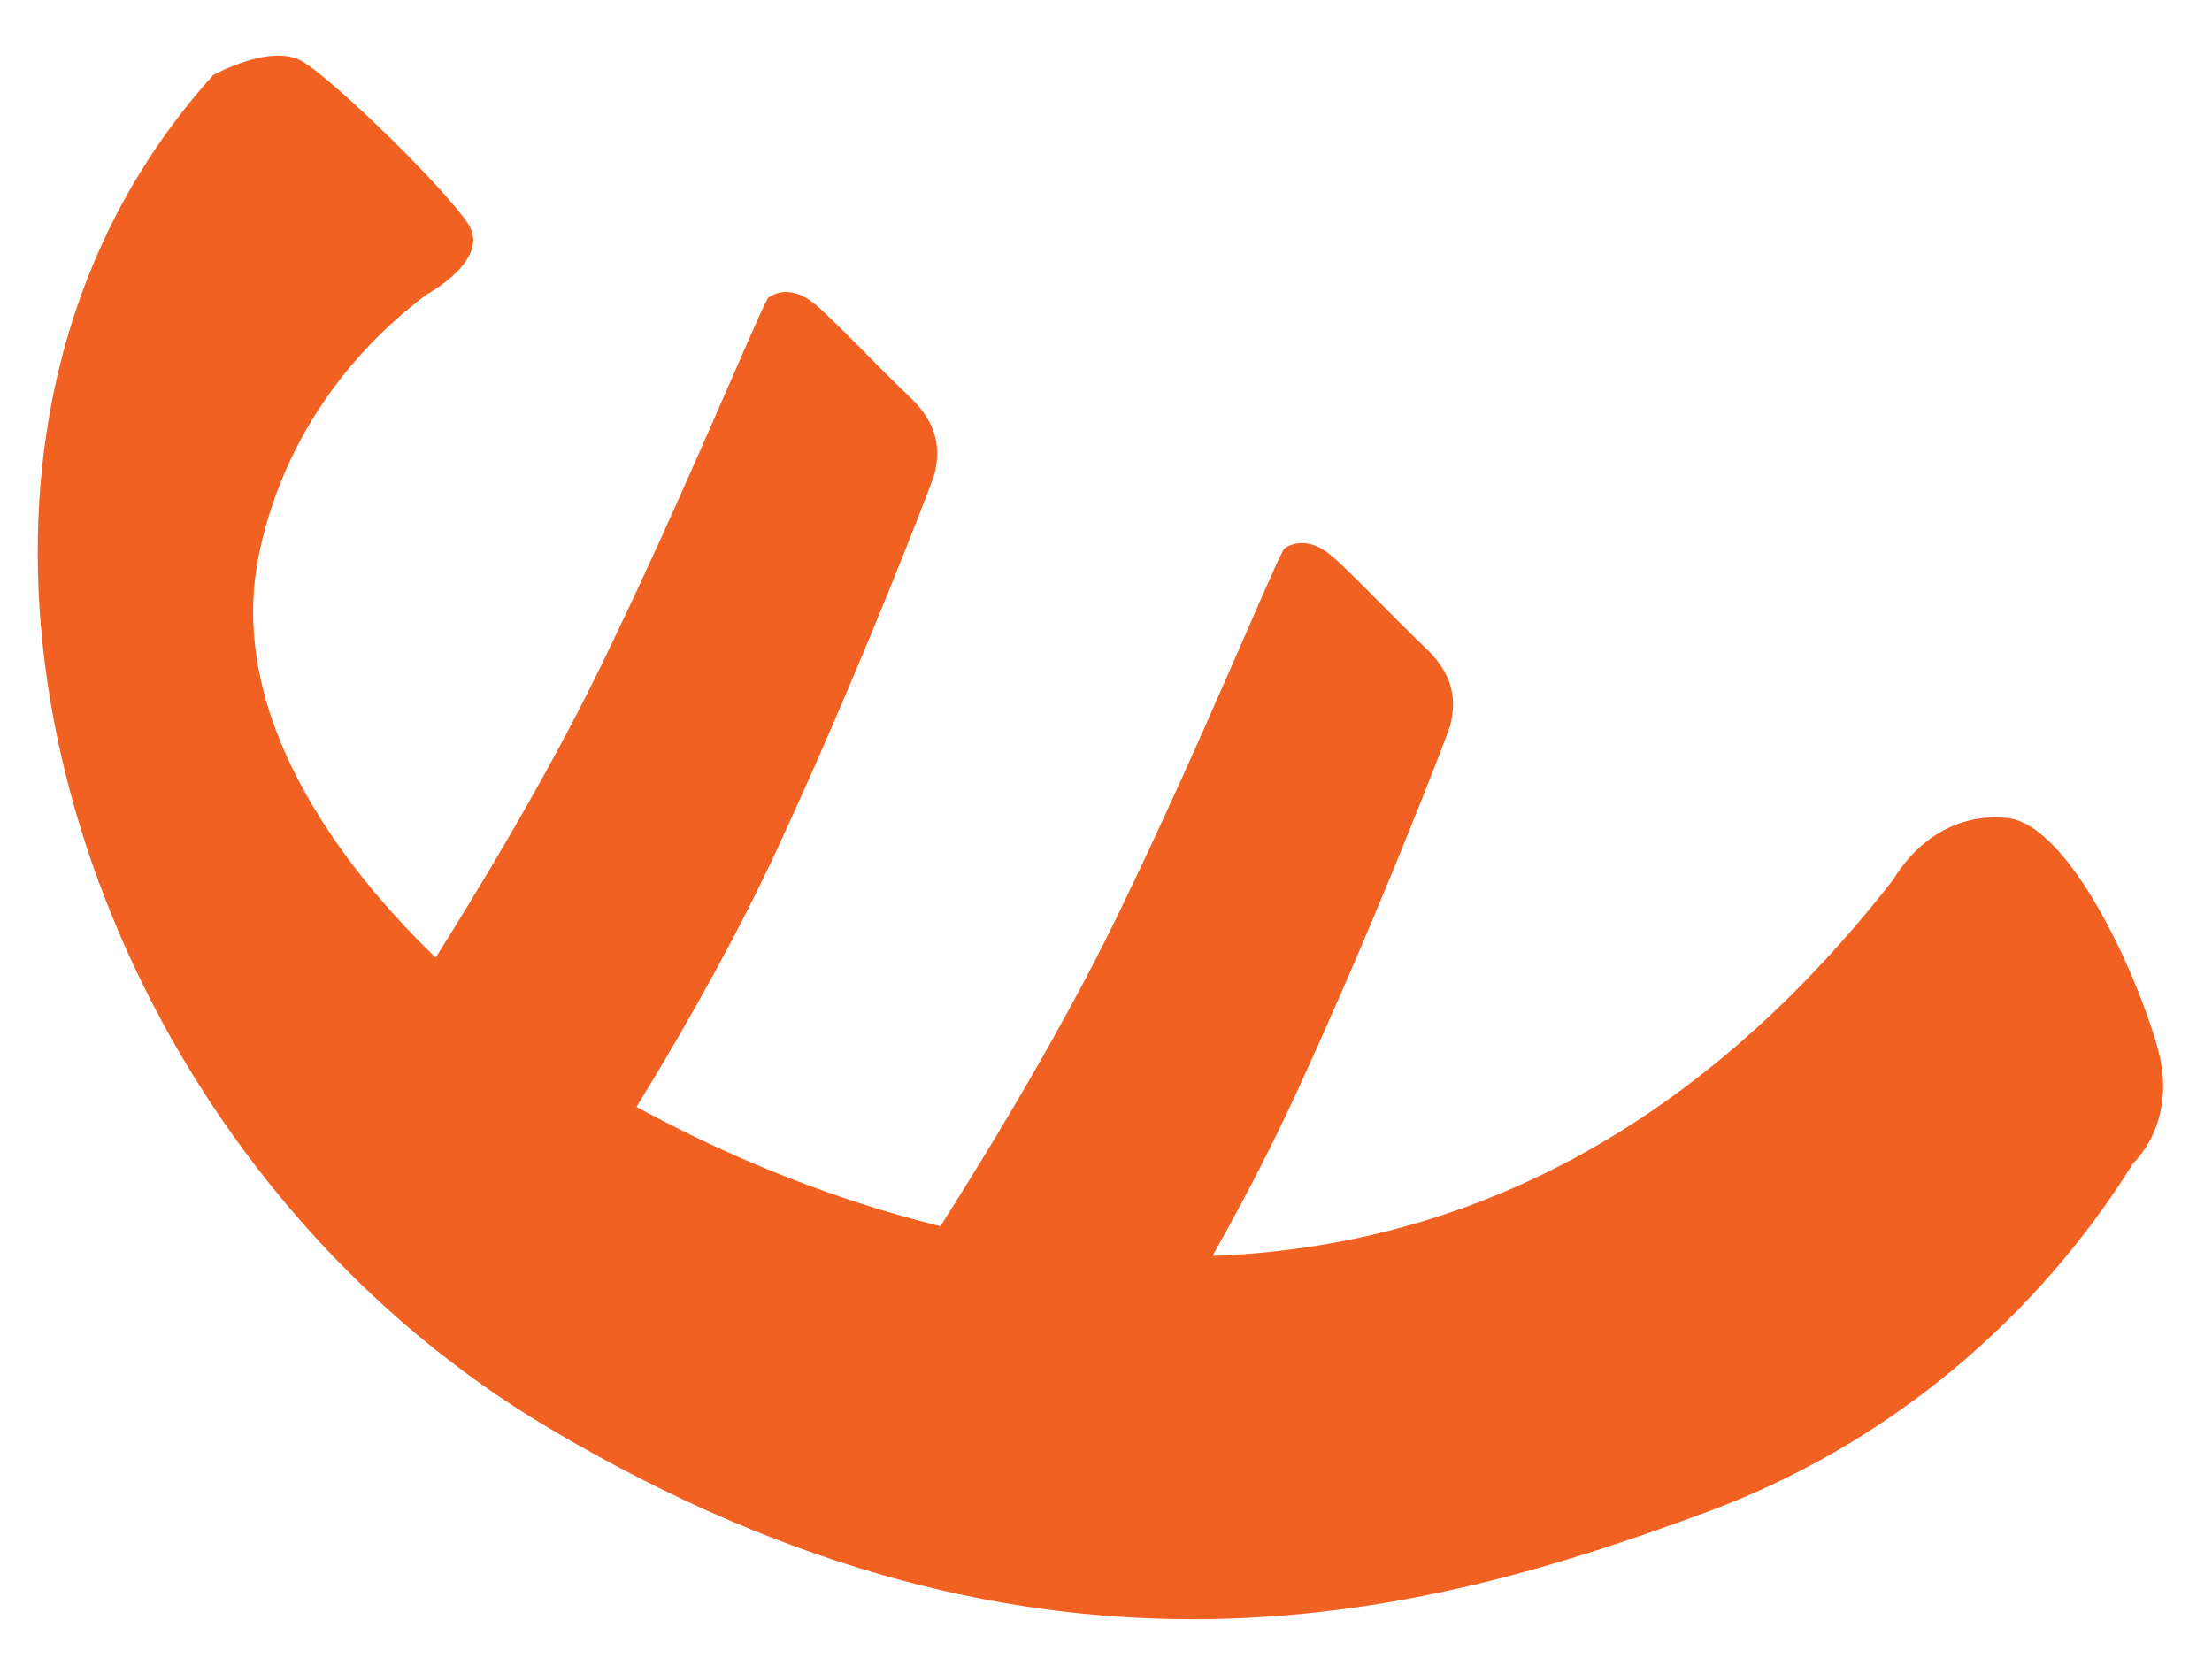
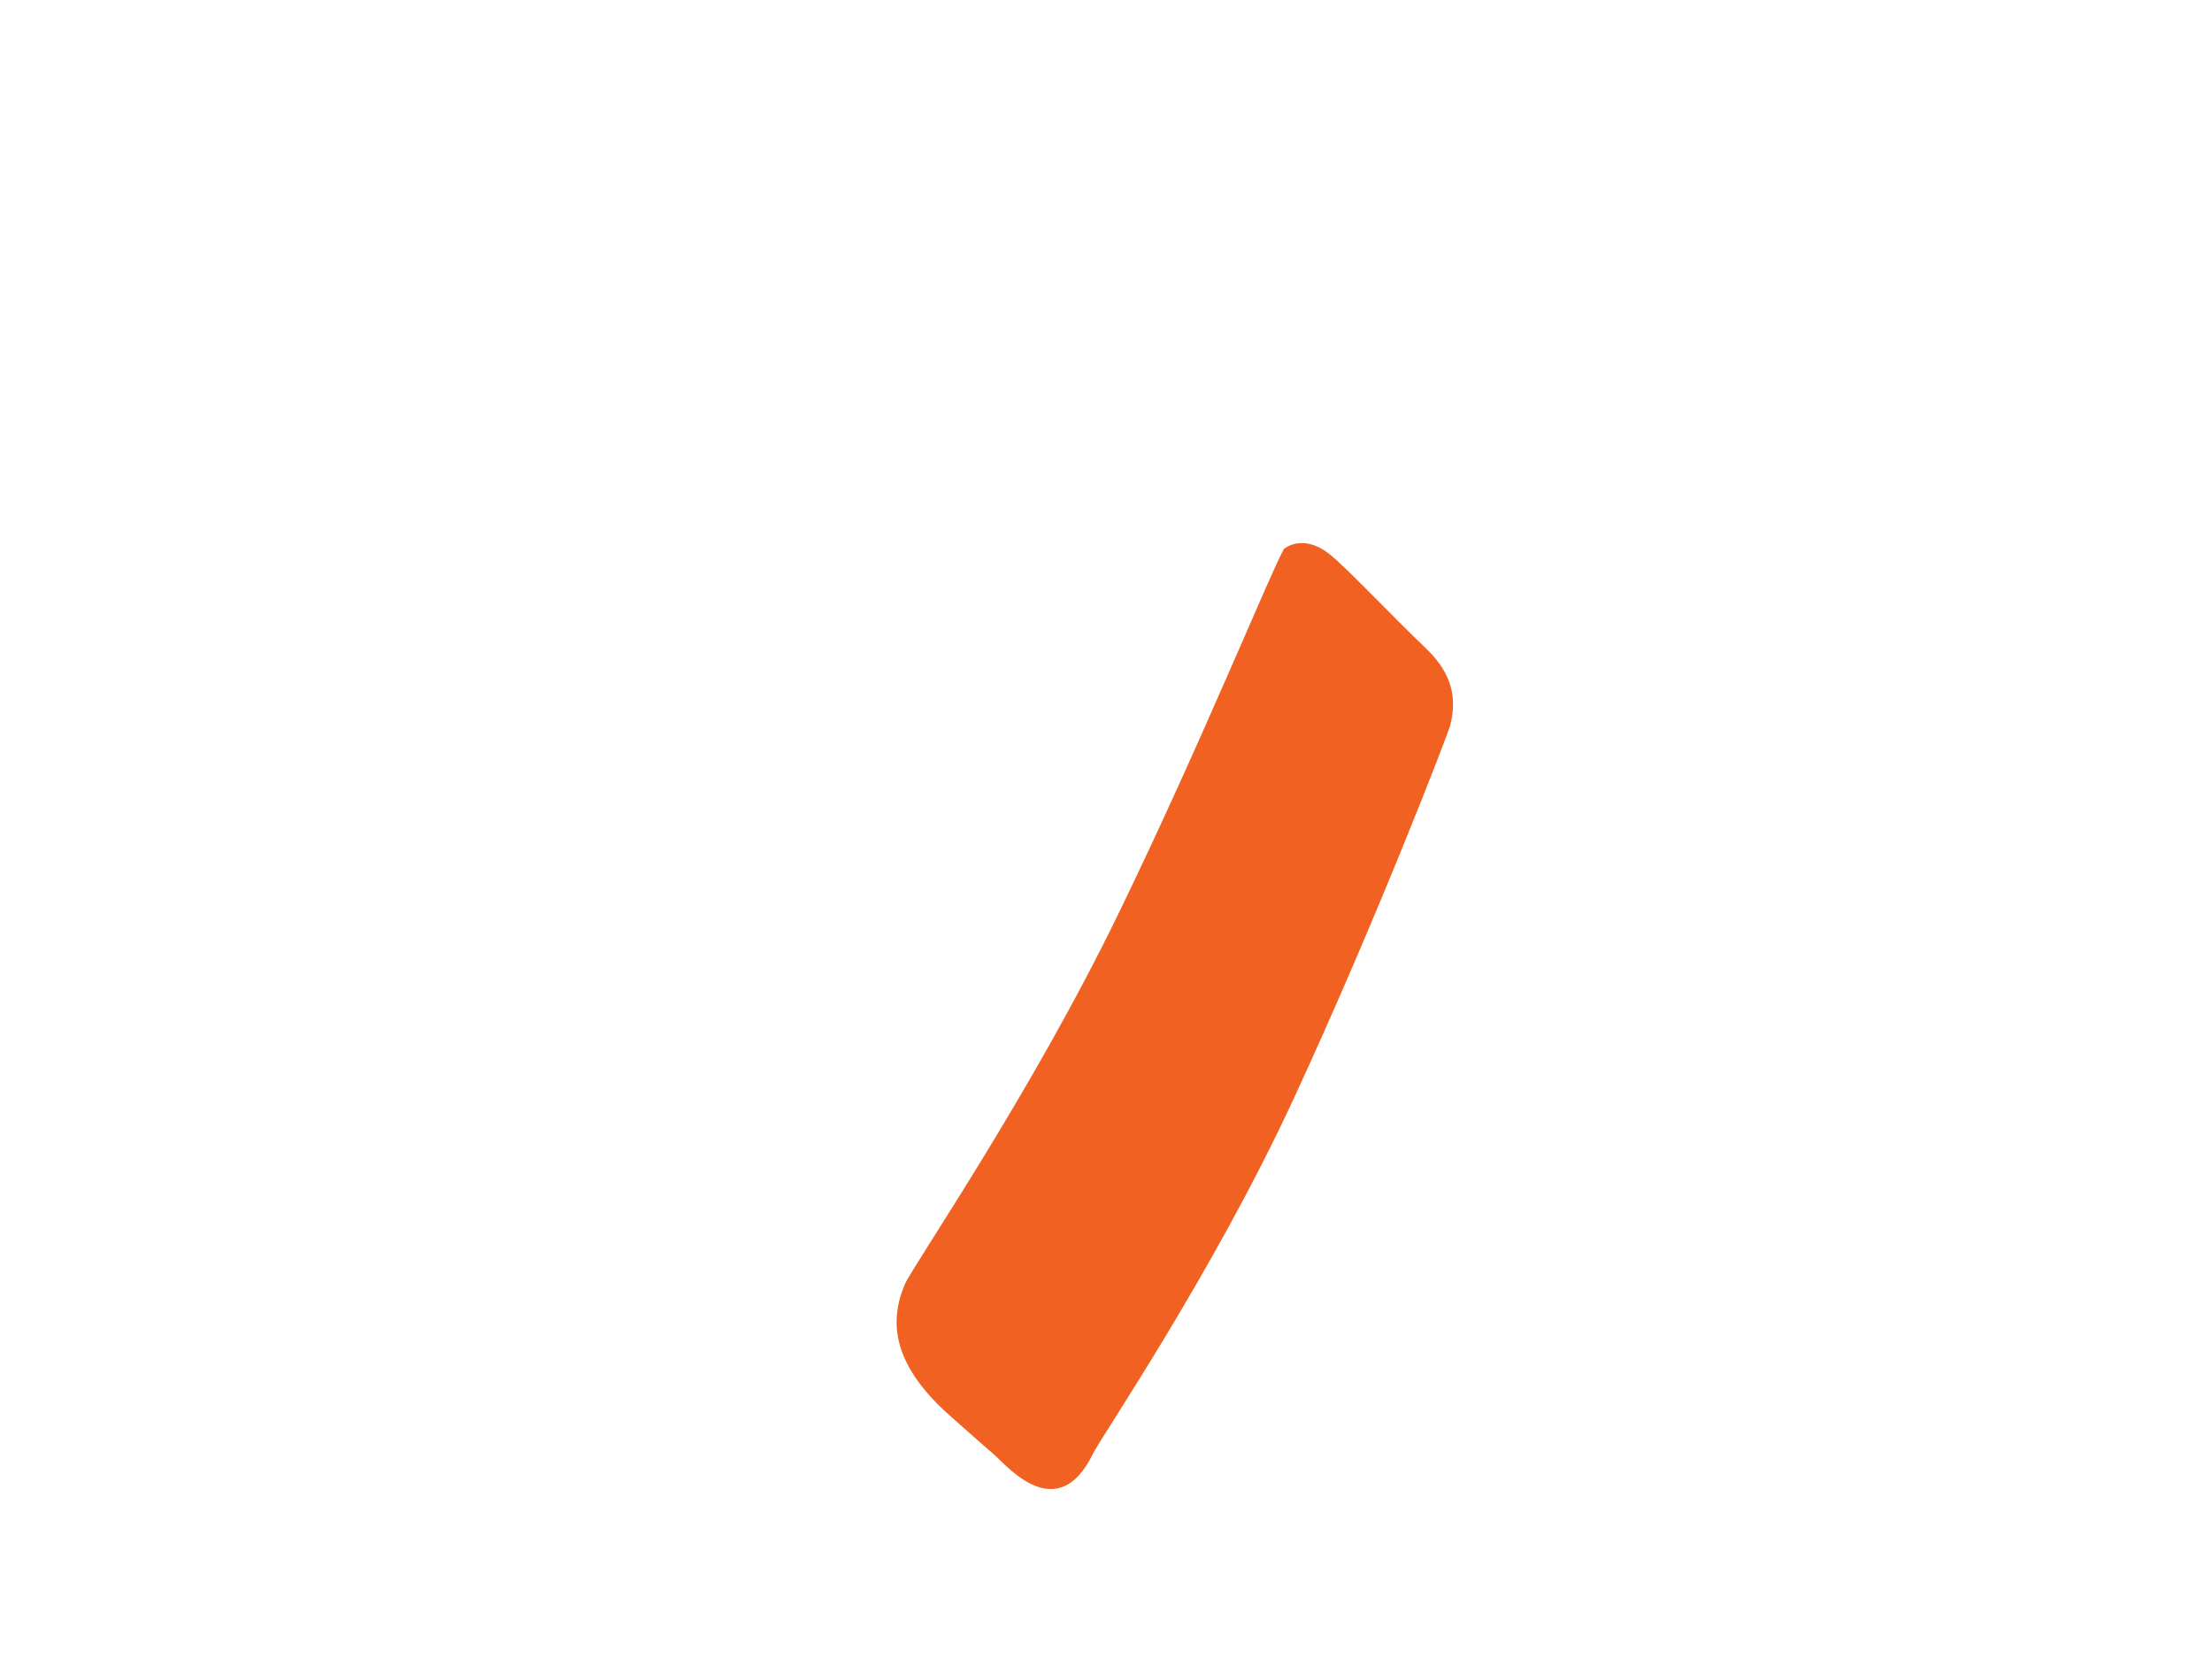
<svg xmlns="http://www.w3.org/2000/svg" id="Layer_1" viewBox="0 0 563 422">
  <path d="M326.7,139.9c-3.4,6-21.1,49.6-42,92.6-22.4,46.2-52.5,89.9-54.4,94.4-3.7,8.7-3.9,19.7,11.2,33.2,15.2,13.5,8.6,7.5,11.9,10.5,3.3,3,15.9,17.7,24.8-.6,2.2-4.5,30.4-45.7,51.1-90.4,21.3-46,39.4-93.3,39.8-94.9,1.6-6.4,1-12.9-6.3-19.8-7.3-6.9-20-20.3-24.1-23.6-7.2-5.9-12-1.5-12-1.5" style="fill: #f16122;" />
-   <path d="M195.4,76c-3.4,6-21.1,49.6-42,92.6-22.4,46.2-52.5,89.9-54.4,94.4-3.7,8.7-3.9,19.7,11.2,33.2,15.2,13.5,8.6,7.5,11.9,10.5,3.3,3,15.9,17.7,24.8-.6,2.2-4.5,30.4-45.7,51.1-90.4,21.3-46,39.4-93.3,39.8-94.9,1.6-6.4,1-12.9-6.3-19.8-7.3-6.9-20-20.3-24.1-23.6-7.2-5.9-12-1.5-12-1.5" style="fill: #f16122;" />
-   <path d="M54,19.4c-20.1,22.4-34.2,49.8-40.6,81.8-18.6,93.3,32.4,206.6,126.3,262.3,126.7,75.3,224.9,47.1,294.1,21.6,47.4-17.4,84.9-50.1,109.2-89.1,0,0,11.4-10.2,6.2-29.1-5.2-18.9-22.5-57.1-38.4-58.7-19.5-1.9-28.7,15.4-28.7,15.4-110,141.4-252.2,96.3-323.8,56.1-36.2-20.3-104.4-78.2-92.5-138,5.5-27.4,21.1-50.4,42.7-66.7,0,0,16.7-8.9,10.6-18.1-6.1-9.2-34.4-36.9-42.4-41.4-8-4.5-22.6,3.7-22.6,3.7" style="fill: #f16122;" />
</svg>